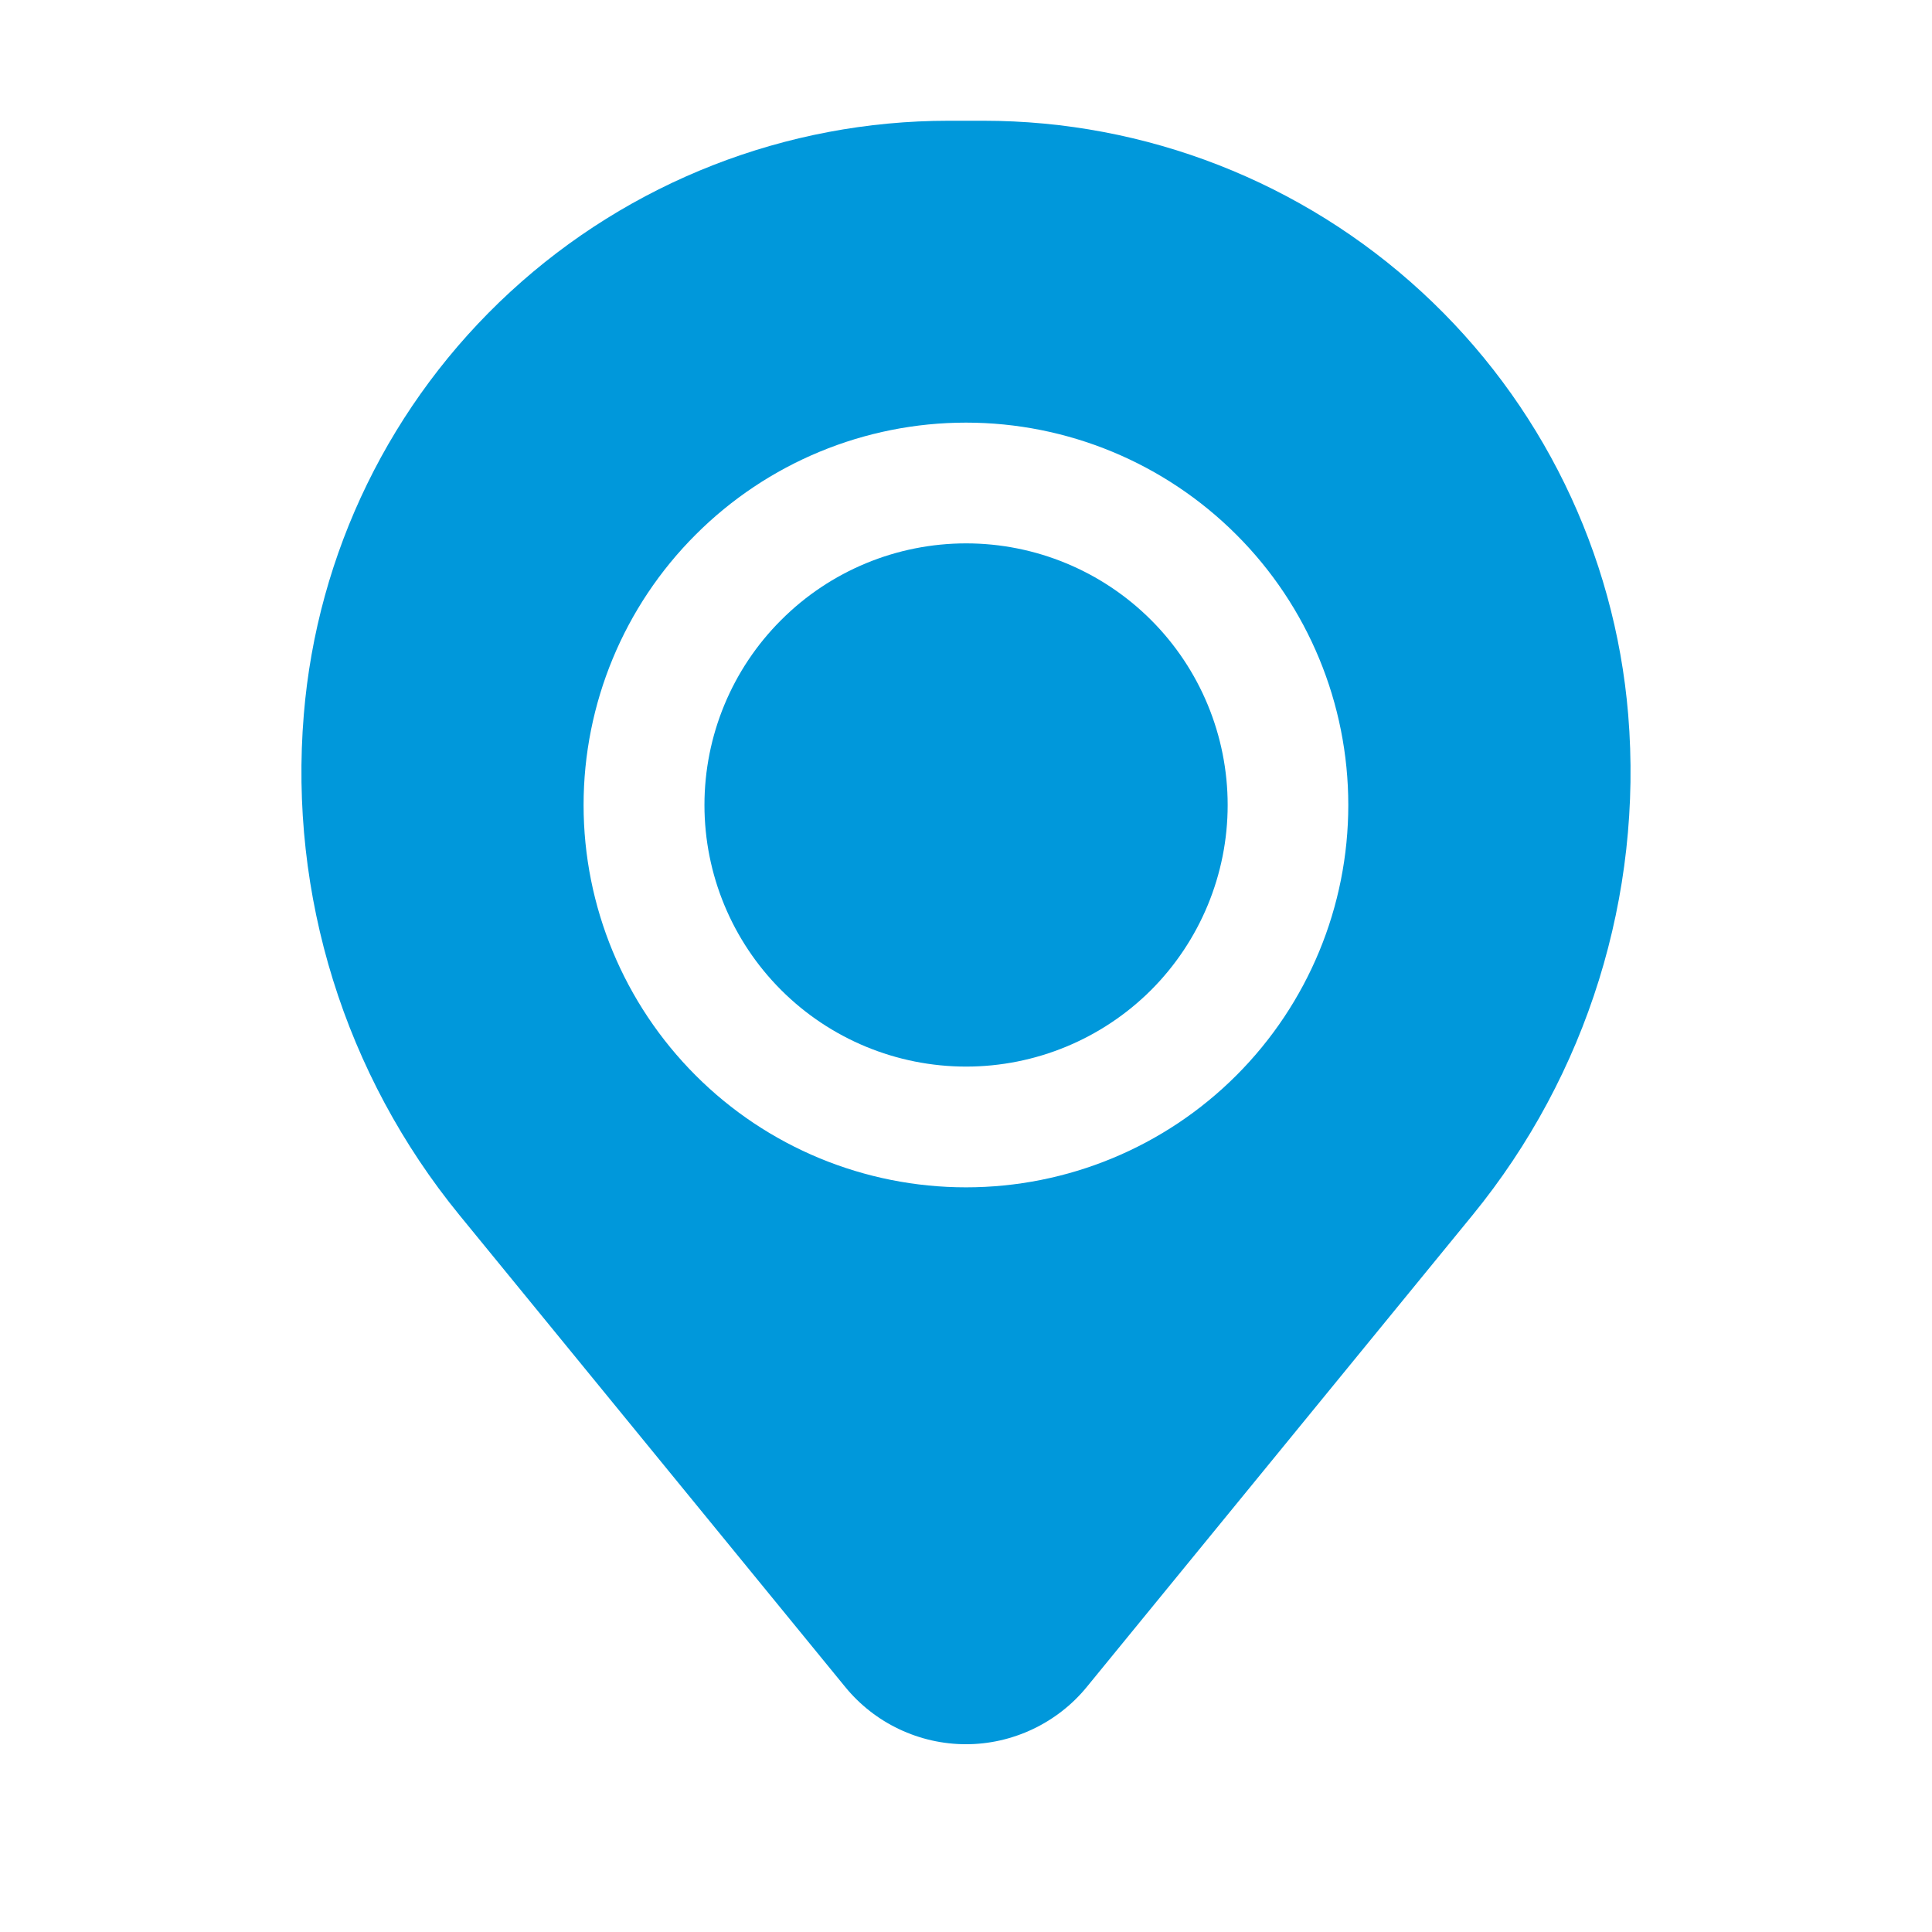
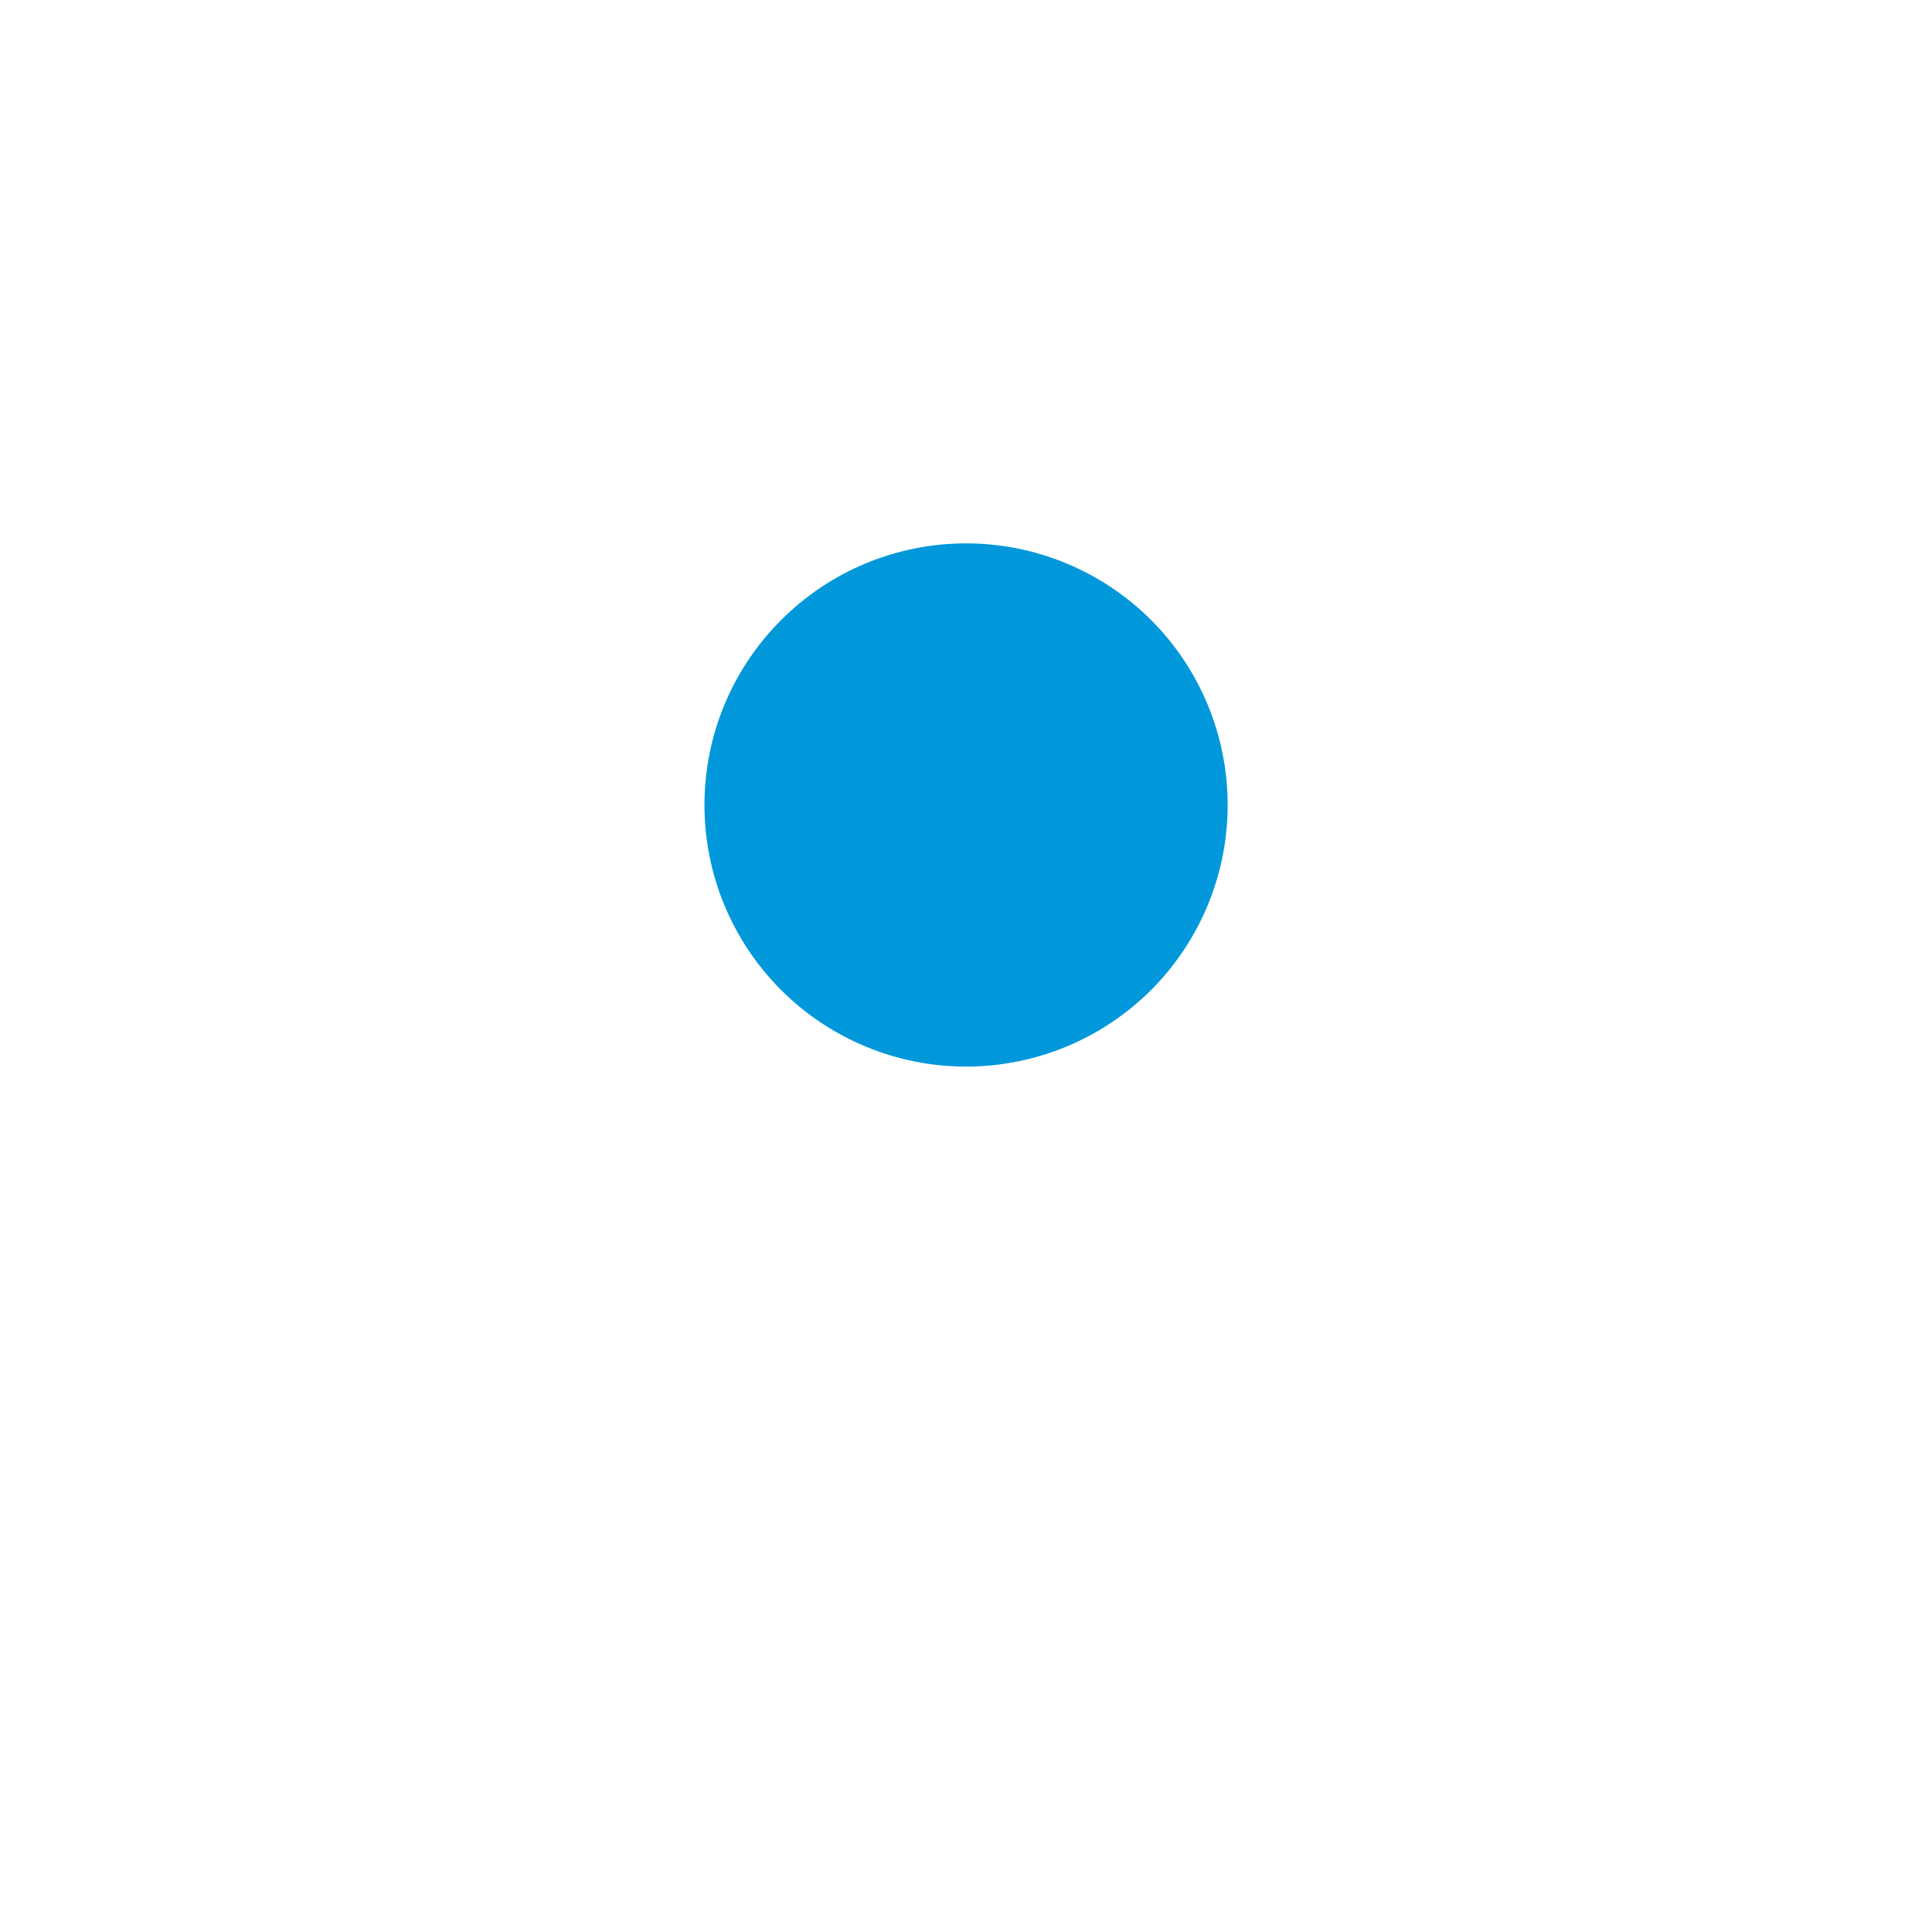
<svg xmlns="http://www.w3.org/2000/svg" width="16" height="16" viewBox="0 0 16 16" fill="none">
  <g id="Location_SucMÃ©rida">
    <path id="Vector" d="M5.834 6.667C5.834 6.092 6.062 5.541 6.469 5.135C6.875 4.728 7.426 4.5 8.001 4.5C8.575 4.5 9.126 4.728 9.533 5.135C9.939 5.541 10.167 6.092 10.167 6.667C10.167 7.241 9.939 7.792 9.533 8.199C9.126 8.605 8.575 8.833 8.001 8.833C7.426 8.833 6.875 8.605 6.469 8.199C6.062 7.792 5.834 7.241 5.834 6.667Z" fill="#0098DB" />
-     <path id="Vector_2" fill-rule="evenodd" clip-rule="evenodd" d="M2.516 5.918C2.626 4.578 3.237 3.328 4.226 2.417C5.215 1.506 6.511 1 7.856 1H8.144C9.489 1 10.784 1.506 11.773 2.417C12.763 3.328 13.373 4.578 13.484 5.918C13.607 7.414 13.145 8.9 12.195 10.063L9 13.971C8.879 14.119 8.726 14.238 8.553 14.32C8.38 14.402 8.191 14.445 8 14.445C7.808 14.445 7.619 14.402 7.446 14.32C7.273 14.238 7.121 14.119 7 13.971L3.805 10.063C2.855 8.9 2.392 7.414 2.516 5.918ZM8 3.5C7.16 3.5 6.354 3.834 5.761 4.428C5.167 5.021 4.833 5.827 4.833 6.667C4.833 7.507 5.167 8.312 5.761 8.906C6.354 9.5 7.16 9.833 8 9.833C8.84 9.833 9.645 9.5 10.239 8.906C10.833 8.312 11.166 7.507 11.166 6.667C11.166 5.827 10.833 5.021 10.239 4.428C9.645 3.834 8.84 3.5 8 3.5Z" fill="#0098DB" />
  </g>
</svg>